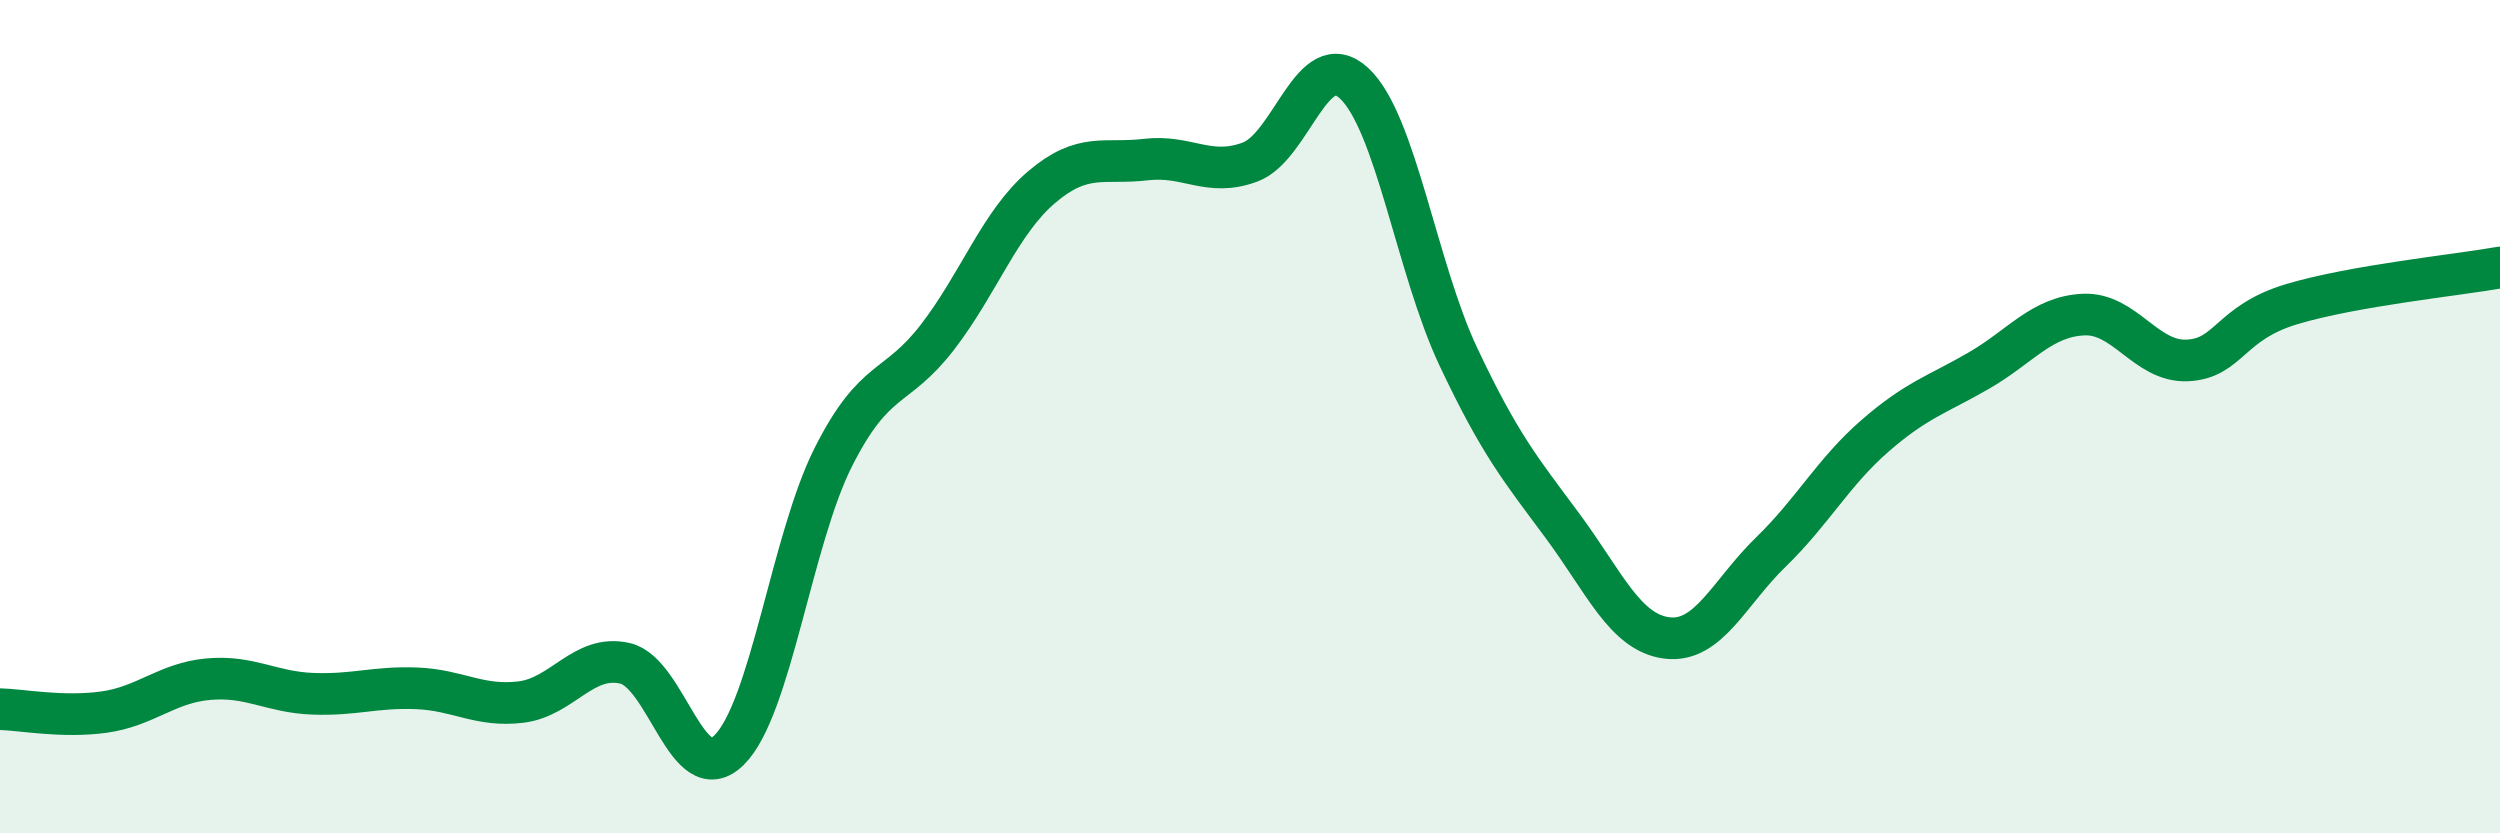
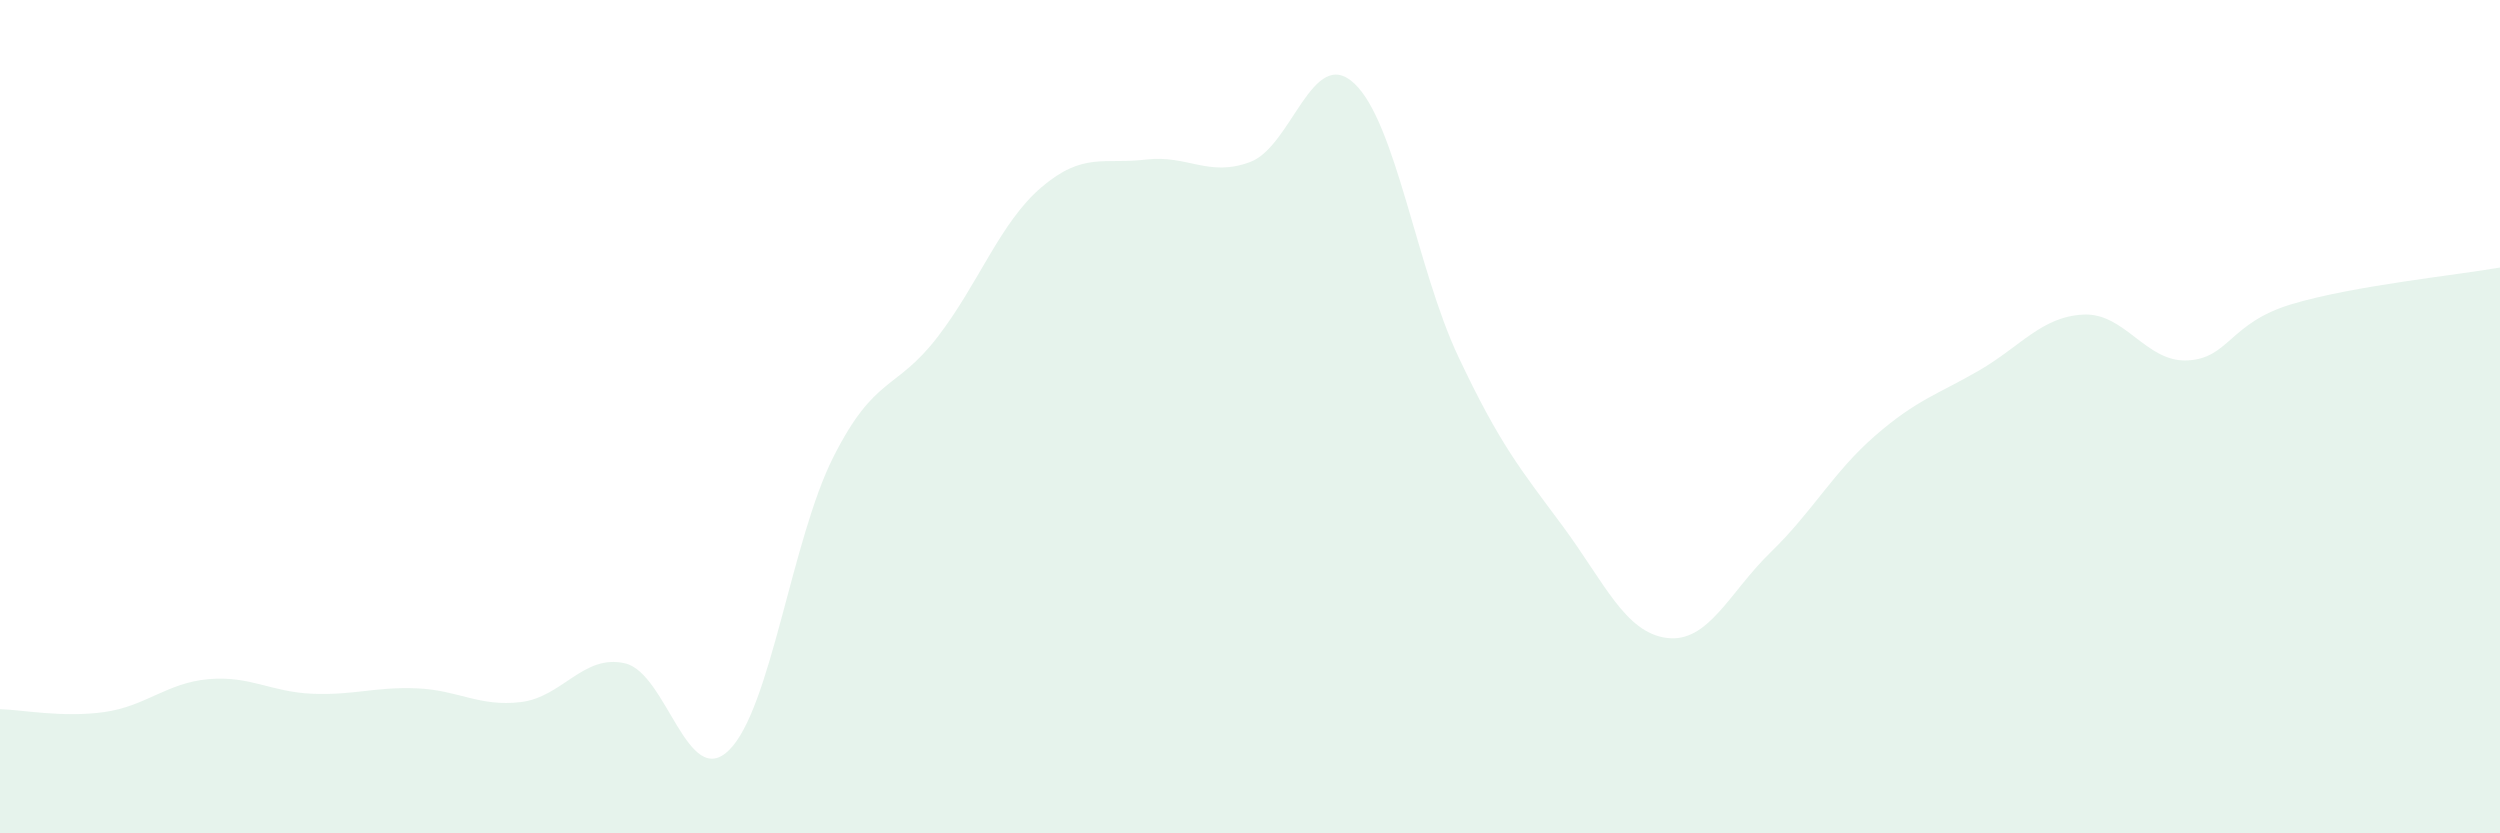
<svg xmlns="http://www.w3.org/2000/svg" width="60" height="20" viewBox="0 0 60 20">
  <path d="M 0,17.02 C 0.5,17.03 1.5,17.23 2.5,17.09 C 3.5,16.95 4,16.39 5,16.3 C 6,16.21 6.5,16.61 7.5,16.65 C 8.5,16.69 9,16.48 10,16.52 C 11,16.56 11.5,16.97 12.5,16.85 C 13.5,16.73 14,15.69 15,15.92 C 16,16.15 16.5,18.99 17.5,18 C 18.5,17.01 19,12.95 20,10.97 C 21,8.99 21.5,9.39 22.5,8.09 C 23.5,6.79 24,5.34 25,4.49 C 26,3.64 26.5,3.95 27.5,3.83 C 28.5,3.71 29,4.26 30,3.89 C 31,3.52 31.5,1.07 32.5,2 C 33.5,2.93 34,6.44 35,8.56 C 36,10.68 36.5,11.27 37.5,12.62 C 38.5,13.97 39,15.18 40,15.31 C 41,15.44 41.5,14.22 42.5,13.25 C 43.5,12.28 44,11.33 45,10.46 C 46,9.59 46.5,9.47 47.5,8.89 C 48.5,8.31 49,7.6 50,7.55 C 51,7.5 51.5,8.7 52.5,8.65 C 53.5,8.6 53.5,7.75 55,7.3 C 56.5,6.85 59,6.6 60,6.42L60 20L0 20Z" fill="#008740" opacity="0.1" stroke-linecap="round" stroke-linejoin="round" />
-   <path d="M 0,17.02 C 0.5,17.03 1.5,17.23 2.5,17.09 C 3.5,16.95 4,16.39 5,16.3 C 6,16.21 6.5,16.61 7.5,16.65 C 8.5,16.69 9,16.48 10,16.52 C 11,16.56 11.5,16.97 12.5,16.85 C 13.5,16.73 14,15.69 15,15.92 C 16,16.15 16.5,18.99 17.5,18 C 18.5,17.01 19,12.95 20,10.97 C 21,8.99 21.5,9.39 22.5,8.09 C 23.5,6.79 24,5.34 25,4.49 C 26,3.64 26.5,3.95 27.5,3.83 C 28.5,3.71 29,4.26 30,3.89 C 31,3.52 31.5,1.07 32.5,2 C 33.5,2.93 34,6.44 35,8.56 C 36,10.68 36.5,11.27 37.5,12.62 C 38.5,13.97 39,15.18 40,15.31 C 41,15.44 41.5,14.22 42.5,13.25 C 43.5,12.28 44,11.33 45,10.46 C 46,9.59 46.5,9.47 47.5,8.89 C 48.5,8.31 49,7.6 50,7.55 C 51,7.5 51.5,8.7 52.5,8.65 C 53.5,8.6 53.5,7.75 55,7.3 C 56.5,6.85 59,6.6 60,6.42" stroke="#008740" stroke-width="1" fill="none" stroke-linecap="round" stroke-linejoin="round" />
</svg>